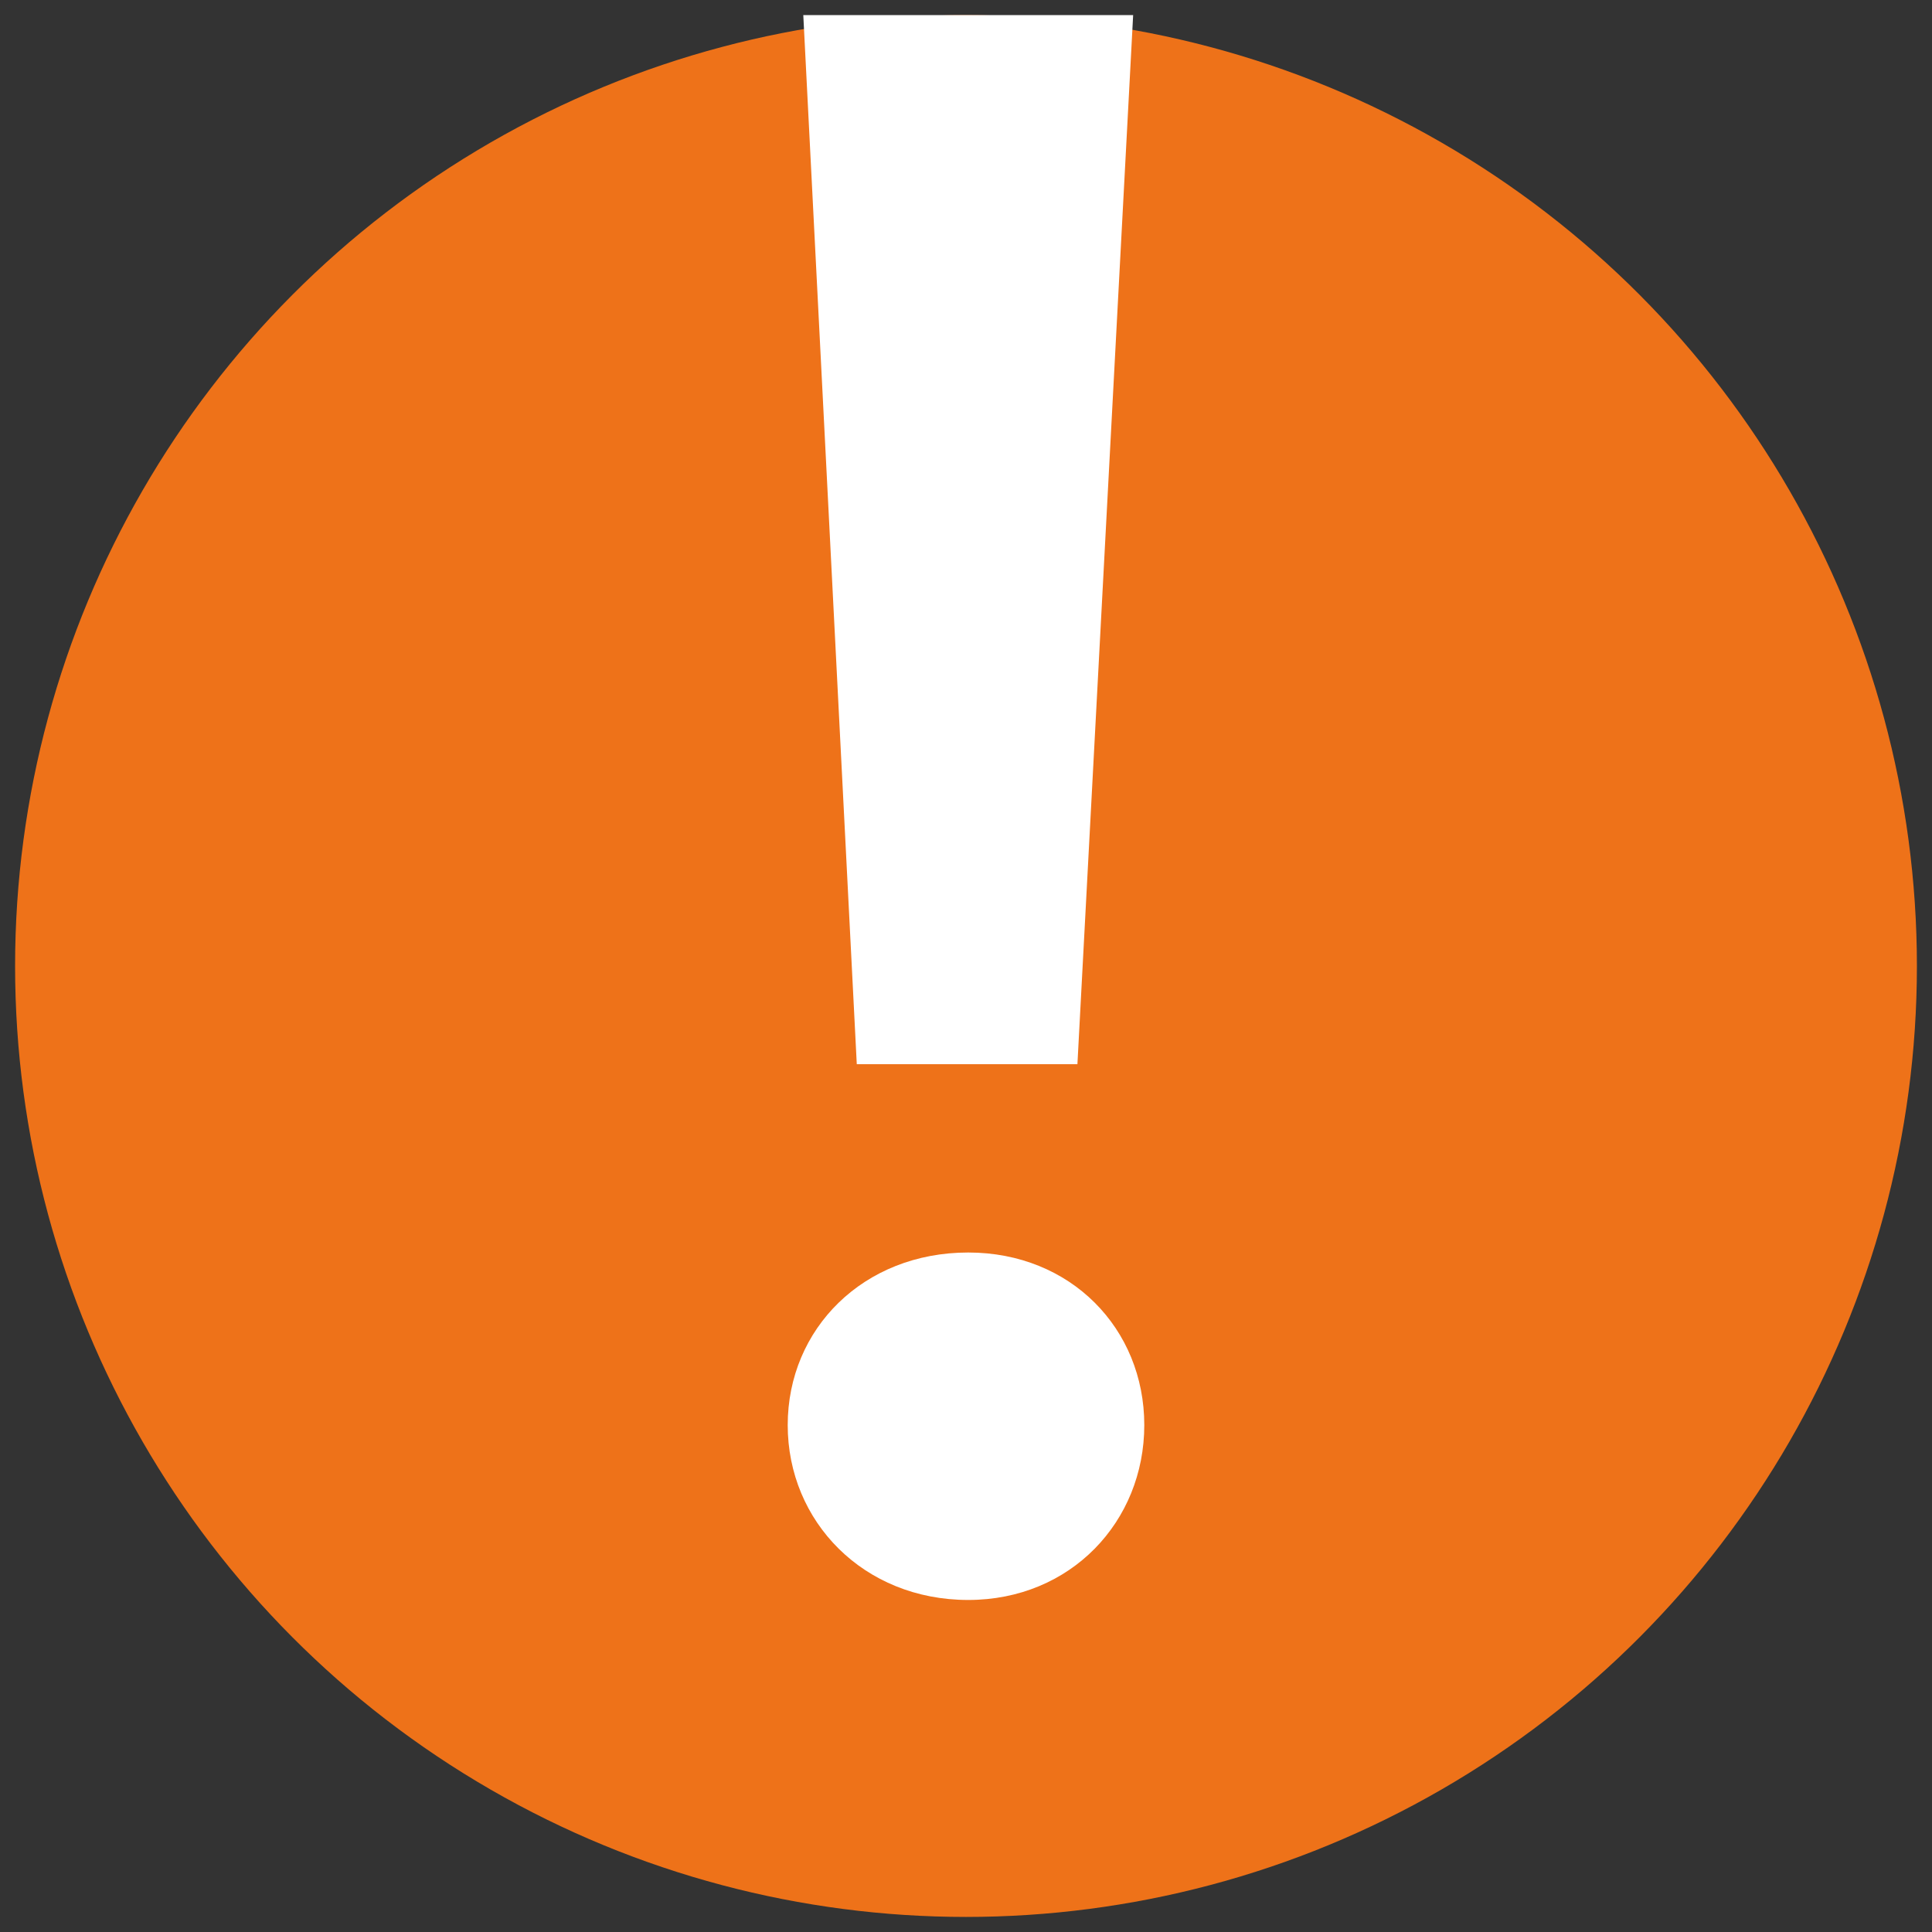
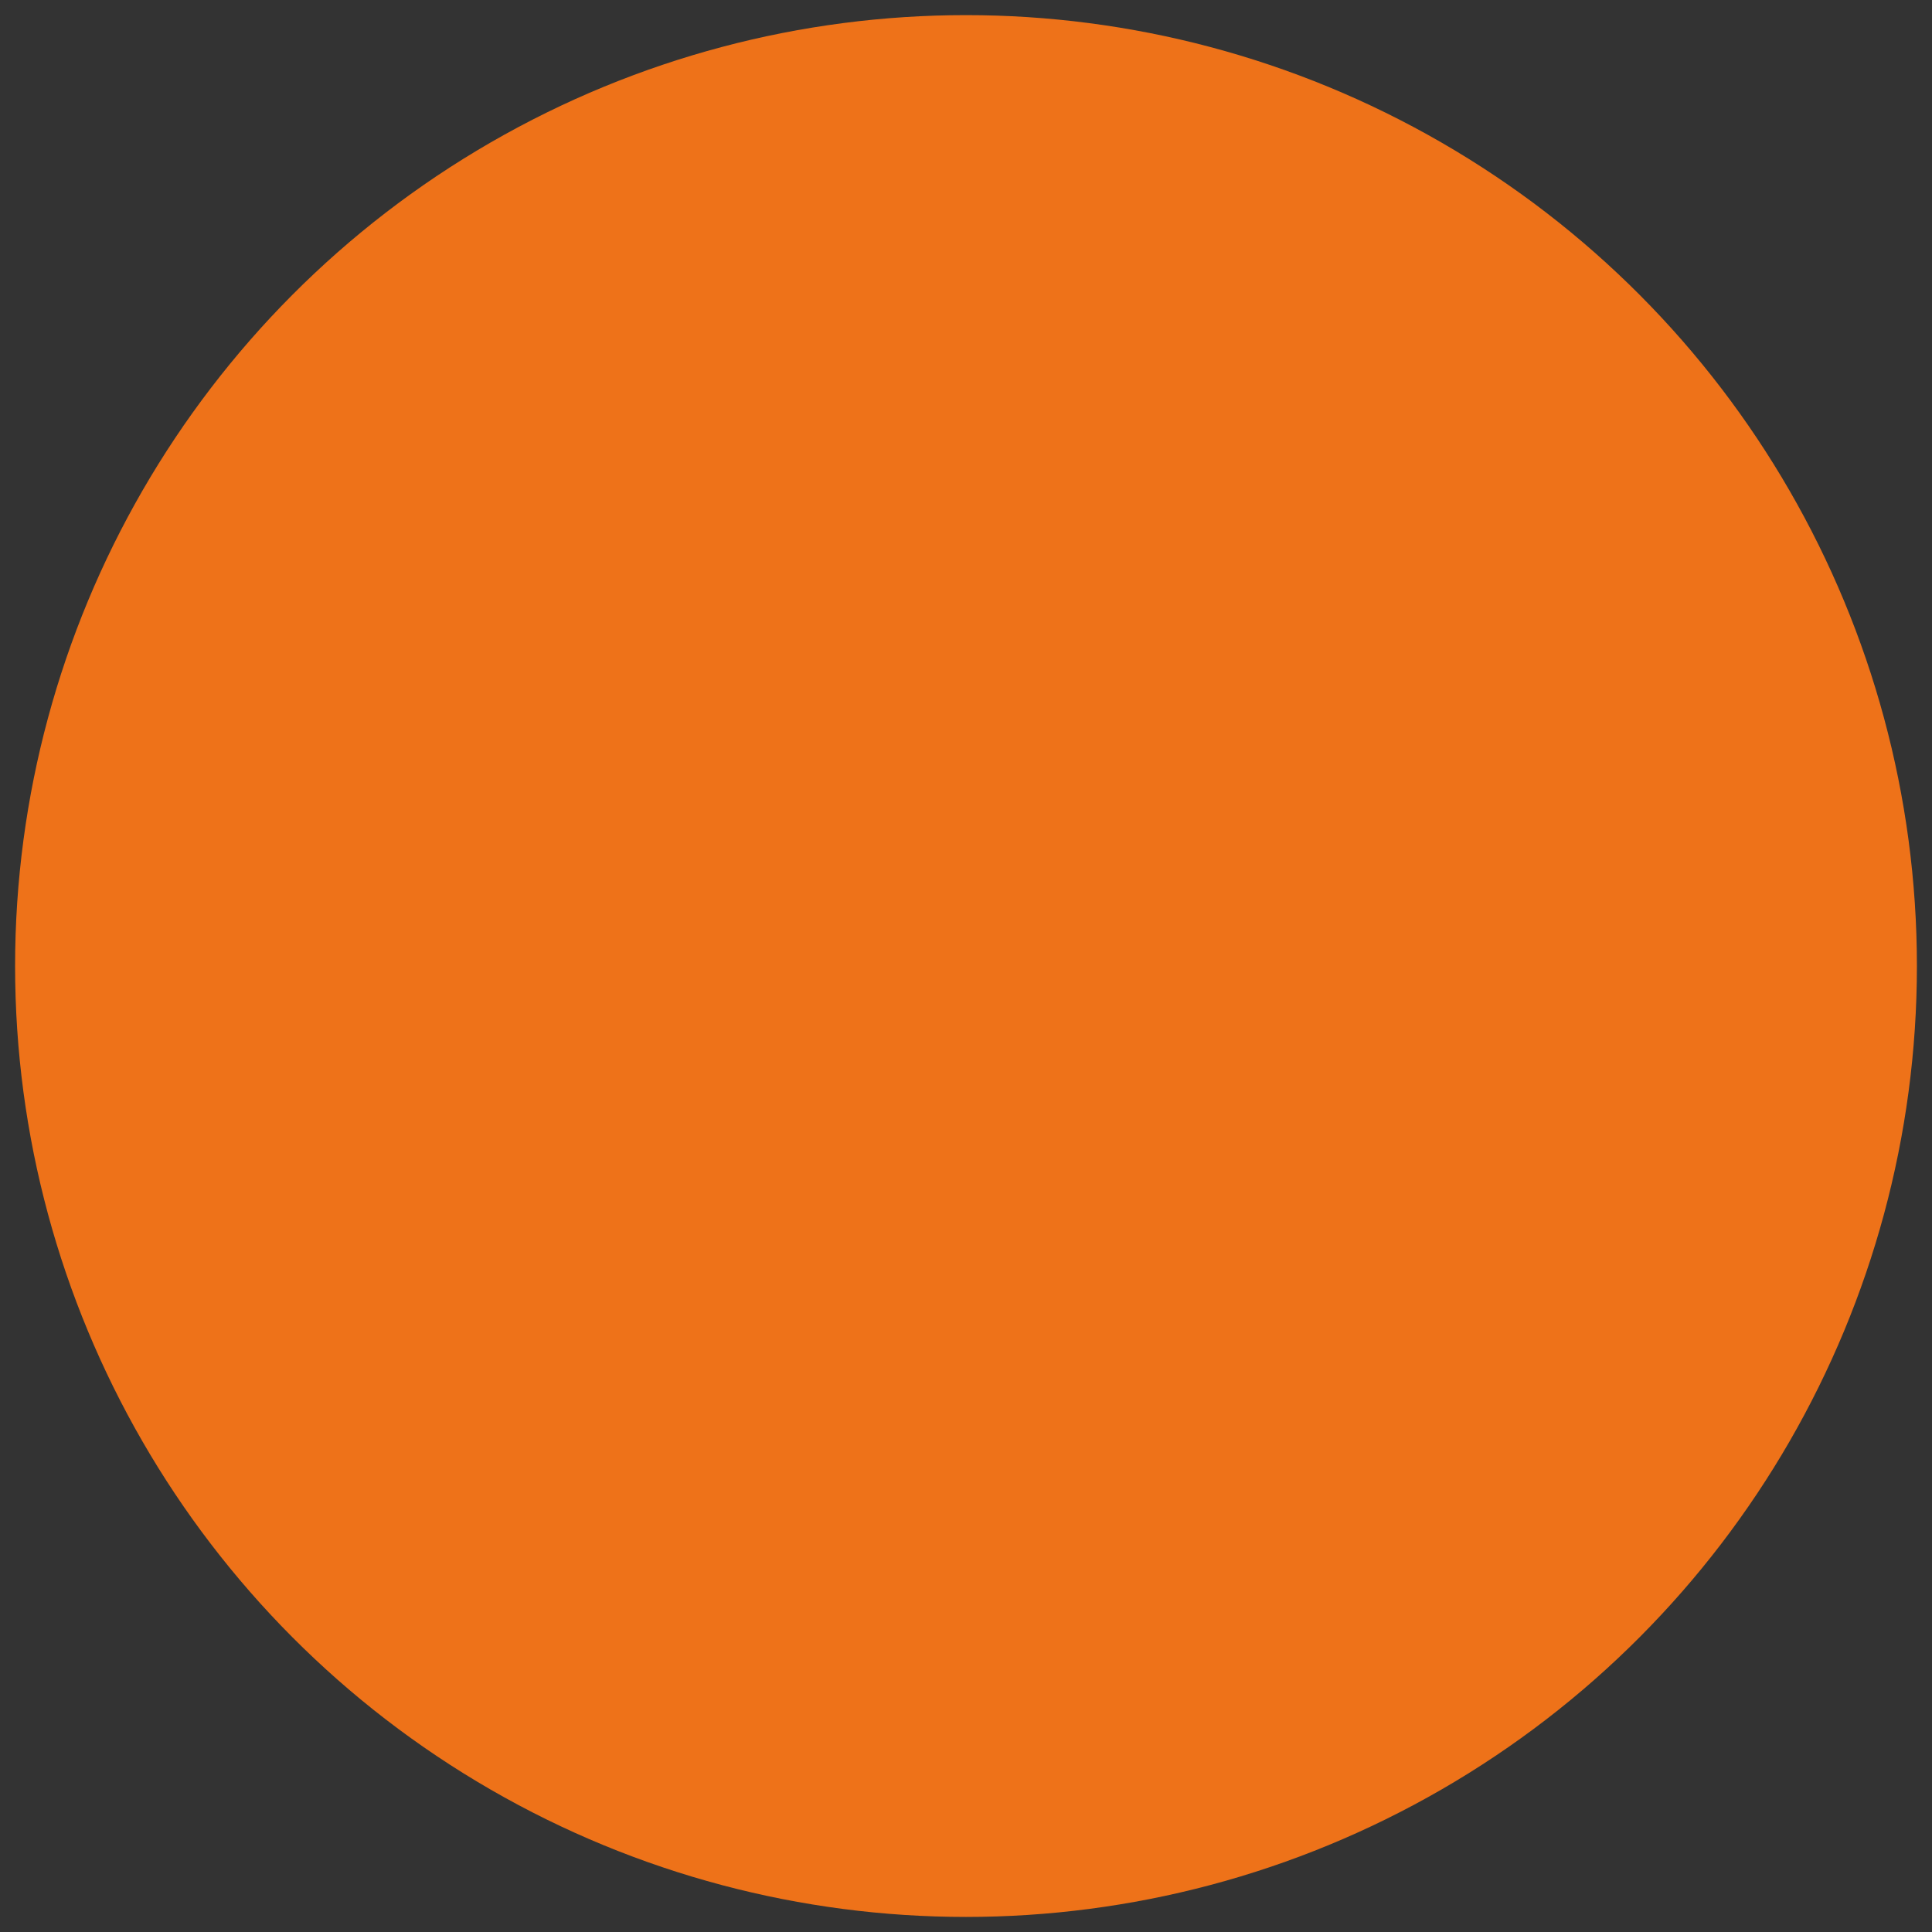
<svg xmlns="http://www.w3.org/2000/svg" width="64" height="64" viewBox="0 0 64 64" fill="none">
  <rect x="0" y="0" width="64" height="64" fill="#333333" stroke="none" />
  <circle cx="32" cy="32.001" r="31.5" fill="#EE7219" />
-   <path d="M28.382 35.253H35.691L37.537 0.5H26.61L28.382 35.253ZM32.074 53.001C35.47 53.001 37.906 50.401 37.906 47.208C37.906 44.015 35.47 41.491 32.074 41.491C28.604 41.491 26.094 44.015 26.094 47.208C26.094 50.401 28.604 53.001 32.074 53.001Z" fill="white" />
</svg>